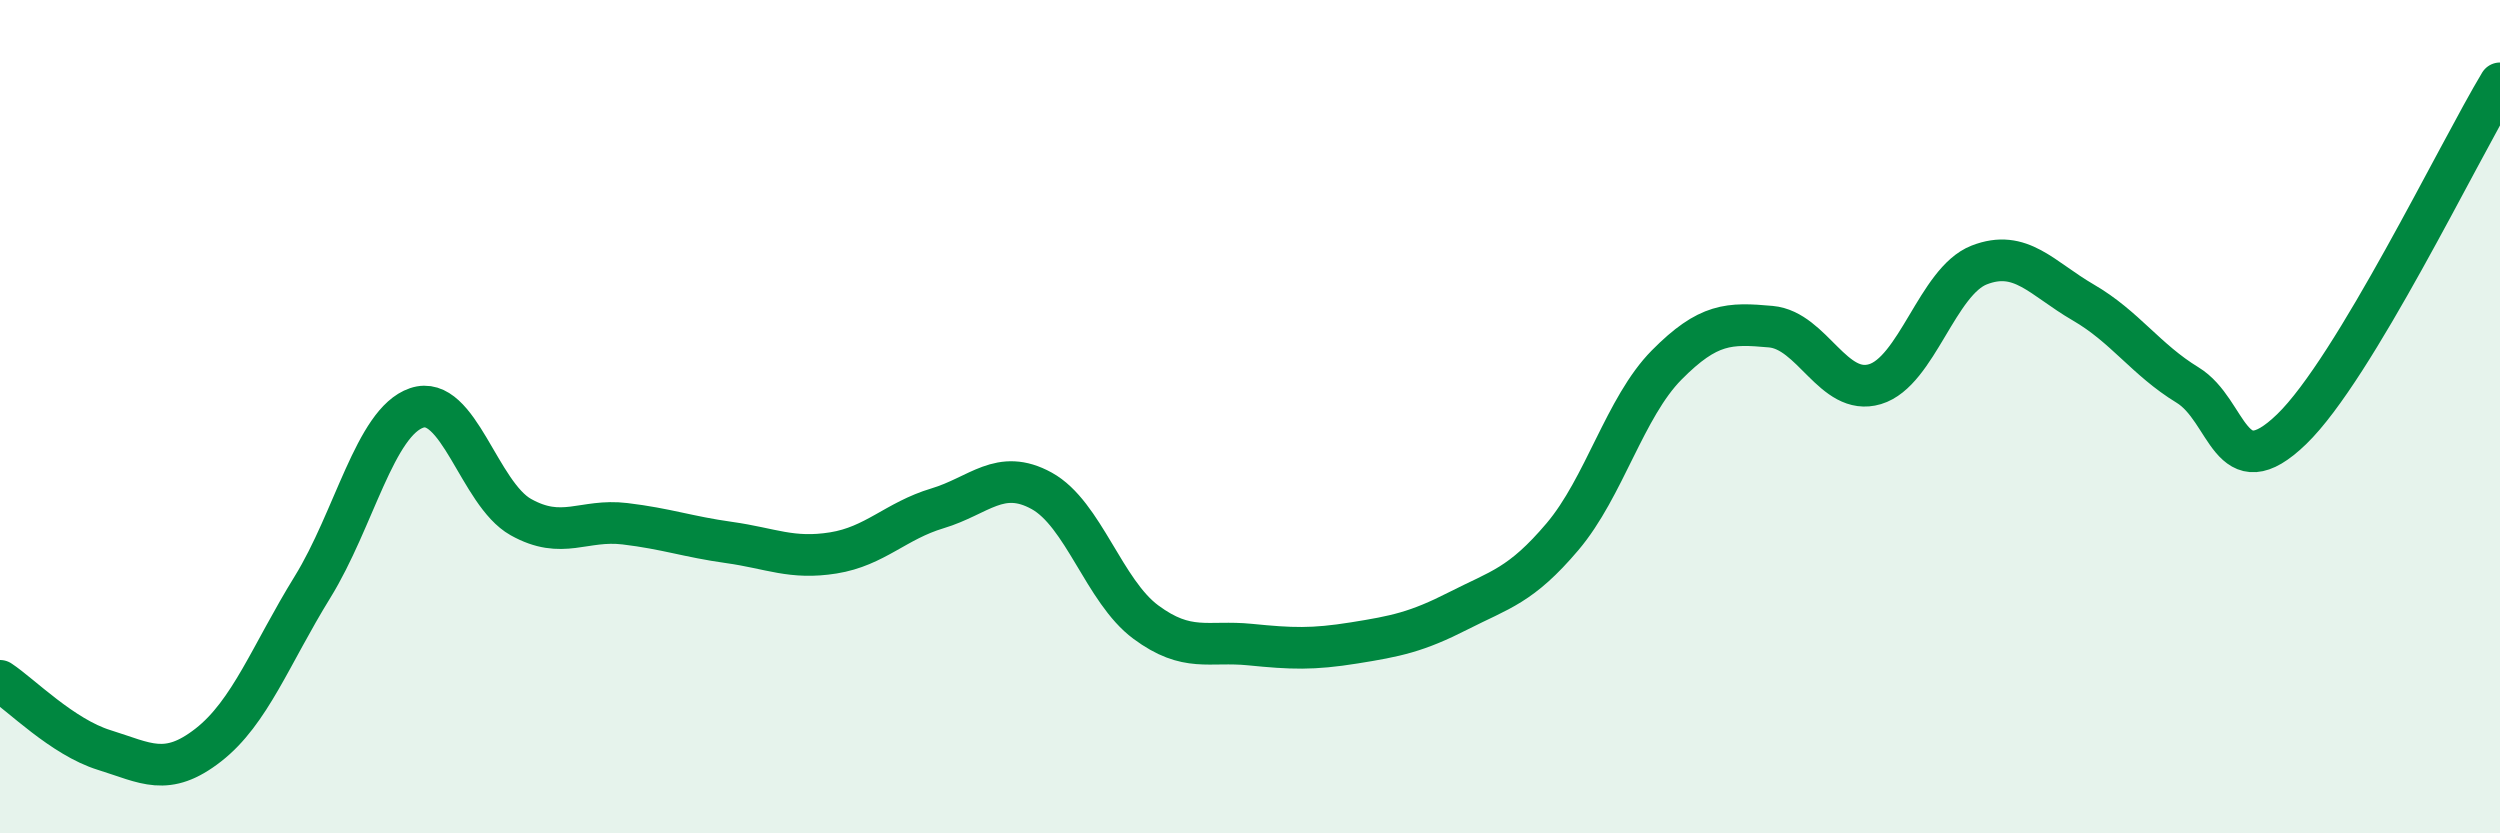
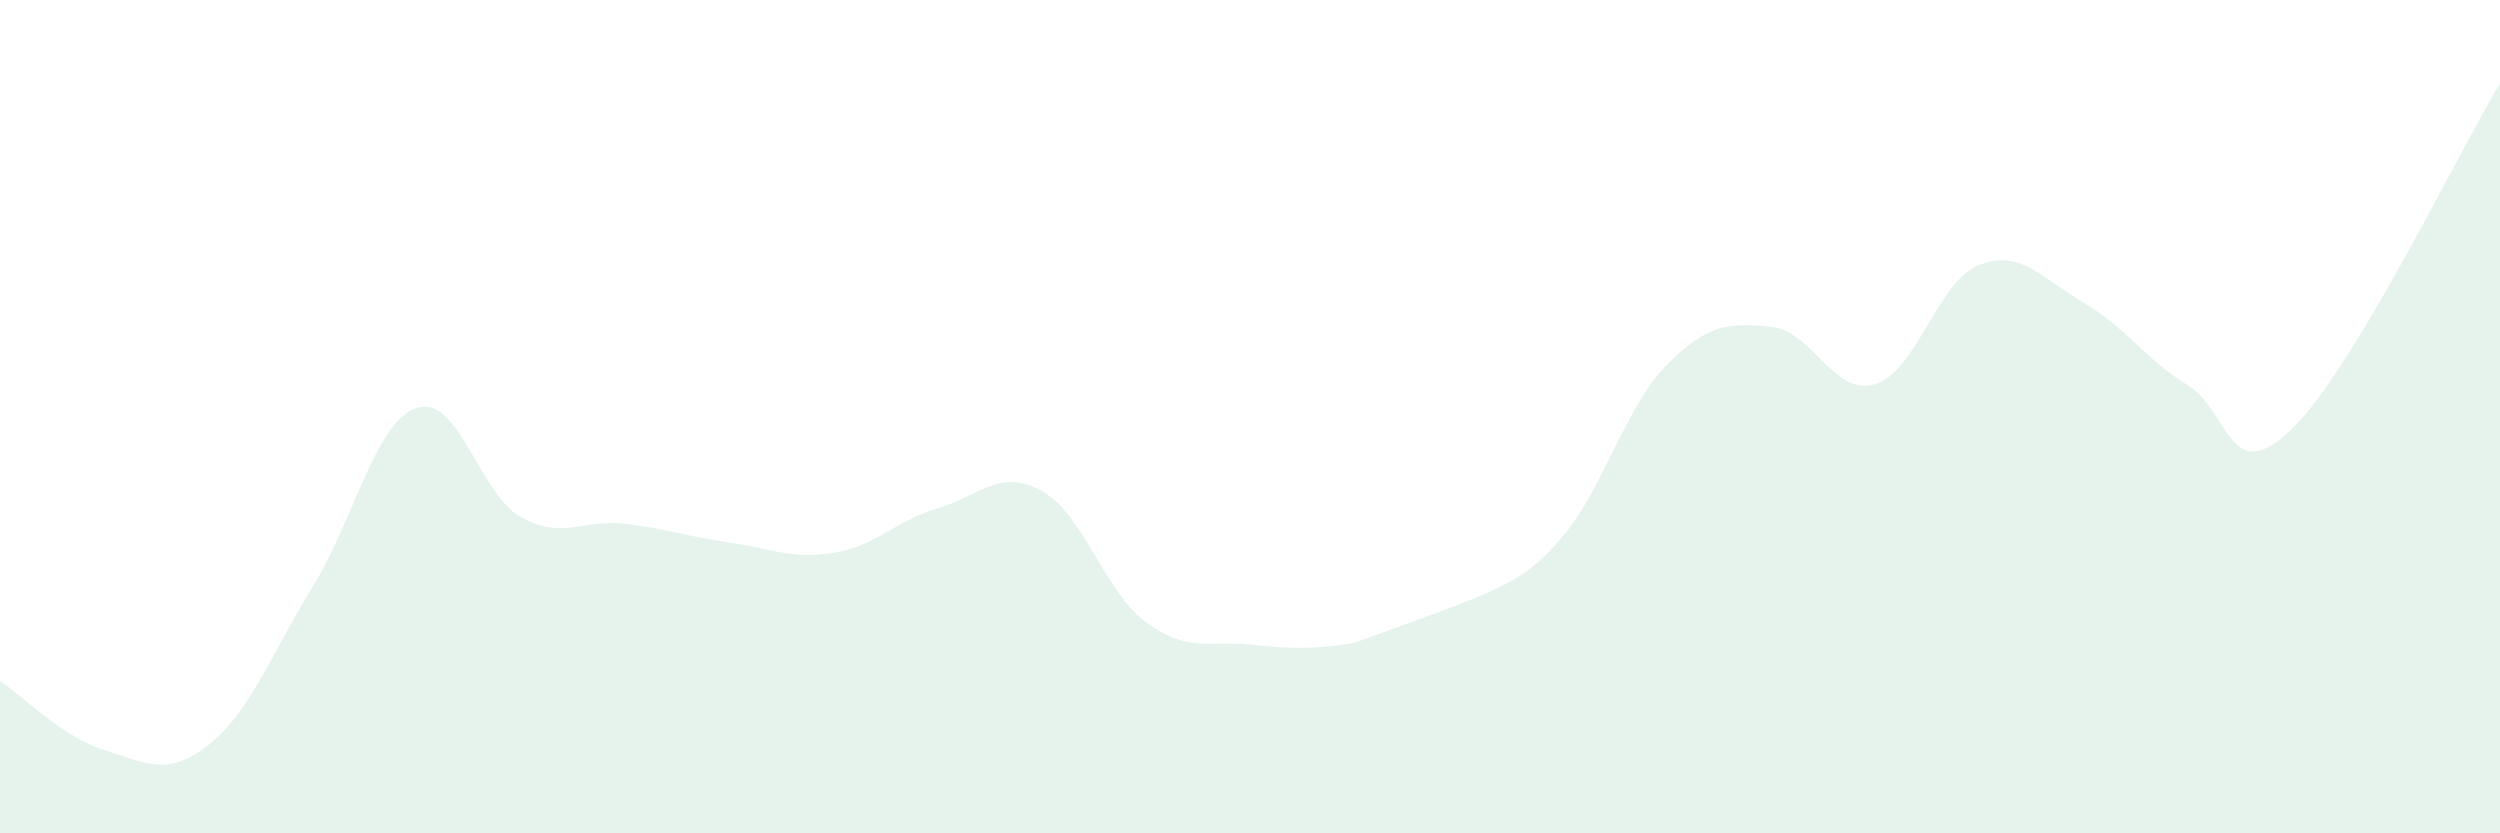
<svg xmlns="http://www.w3.org/2000/svg" width="60" height="20" viewBox="0 0 60 20">
-   <path d="M 0,16.34 C 0.5,16.67 1.5,17.69 2.5,18 C 3.5,18.31 4,18.66 5,17.88 C 6,17.1 6.5,15.71 7.5,14.09 C 8.5,12.47 9,10.13 10,9.79 C 11,9.45 11.5,11.85 12.5,12.41 C 13.5,12.97 14,12.45 15,12.57 C 16,12.69 16.5,12.88 17.5,13.02 C 18.5,13.16 19,13.43 20,13.27 C 21,13.11 21.5,12.5 22.5,12.2 C 23.5,11.9 24,11.23 25,11.78 C 26,12.33 26.5,14.19 27.5,14.93 C 28.5,15.67 29,15.37 30,15.47 C 31,15.57 31.5,15.59 32.5,15.43 C 33.5,15.27 34,15.17 35,14.66 C 36,14.15 36.5,14.06 37.5,12.88 C 38.5,11.7 39,9.77 40,8.76 C 41,7.75 41.5,7.75 42.5,7.84 C 43.5,7.93 44,9.52 45,9.22 C 46,8.92 46.5,6.75 47.5,6.36 C 48.5,5.97 49,6.68 50,7.26 C 51,7.84 51.5,8.63 52.5,9.24 C 53.5,9.85 53.5,11.75 55,10.3 C 56.5,8.85 59,3.66 60,2L60 20L0 20Z" fill="#008740" opacity="0.1" stroke-linecap="round" stroke-linejoin="round" />
-   <path d="M 0,16.34 C 0.5,16.67 1.5,17.69 2.5,18 C 3.5,18.31 4,18.66 5,17.88 C 6,17.1 6.5,15.71 7.5,14.09 C 8.5,12.47 9,10.13 10,9.79 C 11,9.45 11.5,11.85 12.5,12.41 C 13.5,12.97 14,12.45 15,12.57 C 16,12.69 16.5,12.88 17.5,13.02 C 18.5,13.16 19,13.43 20,13.27 C 21,13.11 21.5,12.5 22.5,12.2 C 23.5,11.9 24,11.23 25,11.78 C 26,12.33 26.5,14.19 27.5,14.93 C 28.5,15.67 29,15.37 30,15.47 C 31,15.57 31.5,15.59 32.5,15.43 C 33.5,15.27 34,15.17 35,14.66 C 36,14.15 36.5,14.06 37.5,12.88 C 38.5,11.7 39,9.77 40,8.76 C 41,7.75 41.5,7.75 42.5,7.84 C 43.5,7.93 44,9.52 45,9.22 C 46,8.92 46.5,6.75 47.5,6.36 C 48.5,5.97 49,6.68 50,7.26 C 51,7.84 51.5,8.63 52.5,9.24 C 53.5,9.85 53.5,11.75 55,10.3 C 56.5,8.85 59,3.66 60,2" stroke="#008740" stroke-width="1" fill="none" stroke-linecap="round" stroke-linejoin="round" />
+   <path d="M 0,16.34 C 0.5,16.67 1.5,17.69 2.5,18 C 3.5,18.31 4,18.66 5,17.88 C 6,17.1 6.5,15.71 7.5,14.09 C 8.5,12.47 9,10.13 10,9.79 C 11,9.45 11.5,11.85 12.5,12.41 C 13.5,12.97 14,12.45 15,12.57 C 16,12.69 16.5,12.88 17.5,13.02 C 18.5,13.16 19,13.43 20,13.27 C 21,13.11 21.5,12.5 22.5,12.2 C 23.5,11.9 24,11.23 25,11.78 C 26,12.33 26.5,14.19 27.5,14.93 C 28.5,15.67 29,15.37 30,15.47 C 31,15.57 31.5,15.59 32.5,15.43 C 36,14.15 36.5,14.06 37.5,12.88 C 38.5,11.7 39,9.77 40,8.76 C 41,7.75 41.5,7.75 42.5,7.84 C 43.5,7.93 44,9.52 45,9.22 C 46,8.92 46.5,6.75 47.5,6.36 C 48.5,5.97 49,6.68 50,7.26 C 51,7.84 51.5,8.63 52.5,9.24 C 53.5,9.85 53.5,11.75 55,10.3 C 56.5,8.85 59,3.66 60,2L60 20L0 20Z" fill="#008740" opacity="0.1" stroke-linecap="round" stroke-linejoin="round" />
</svg>